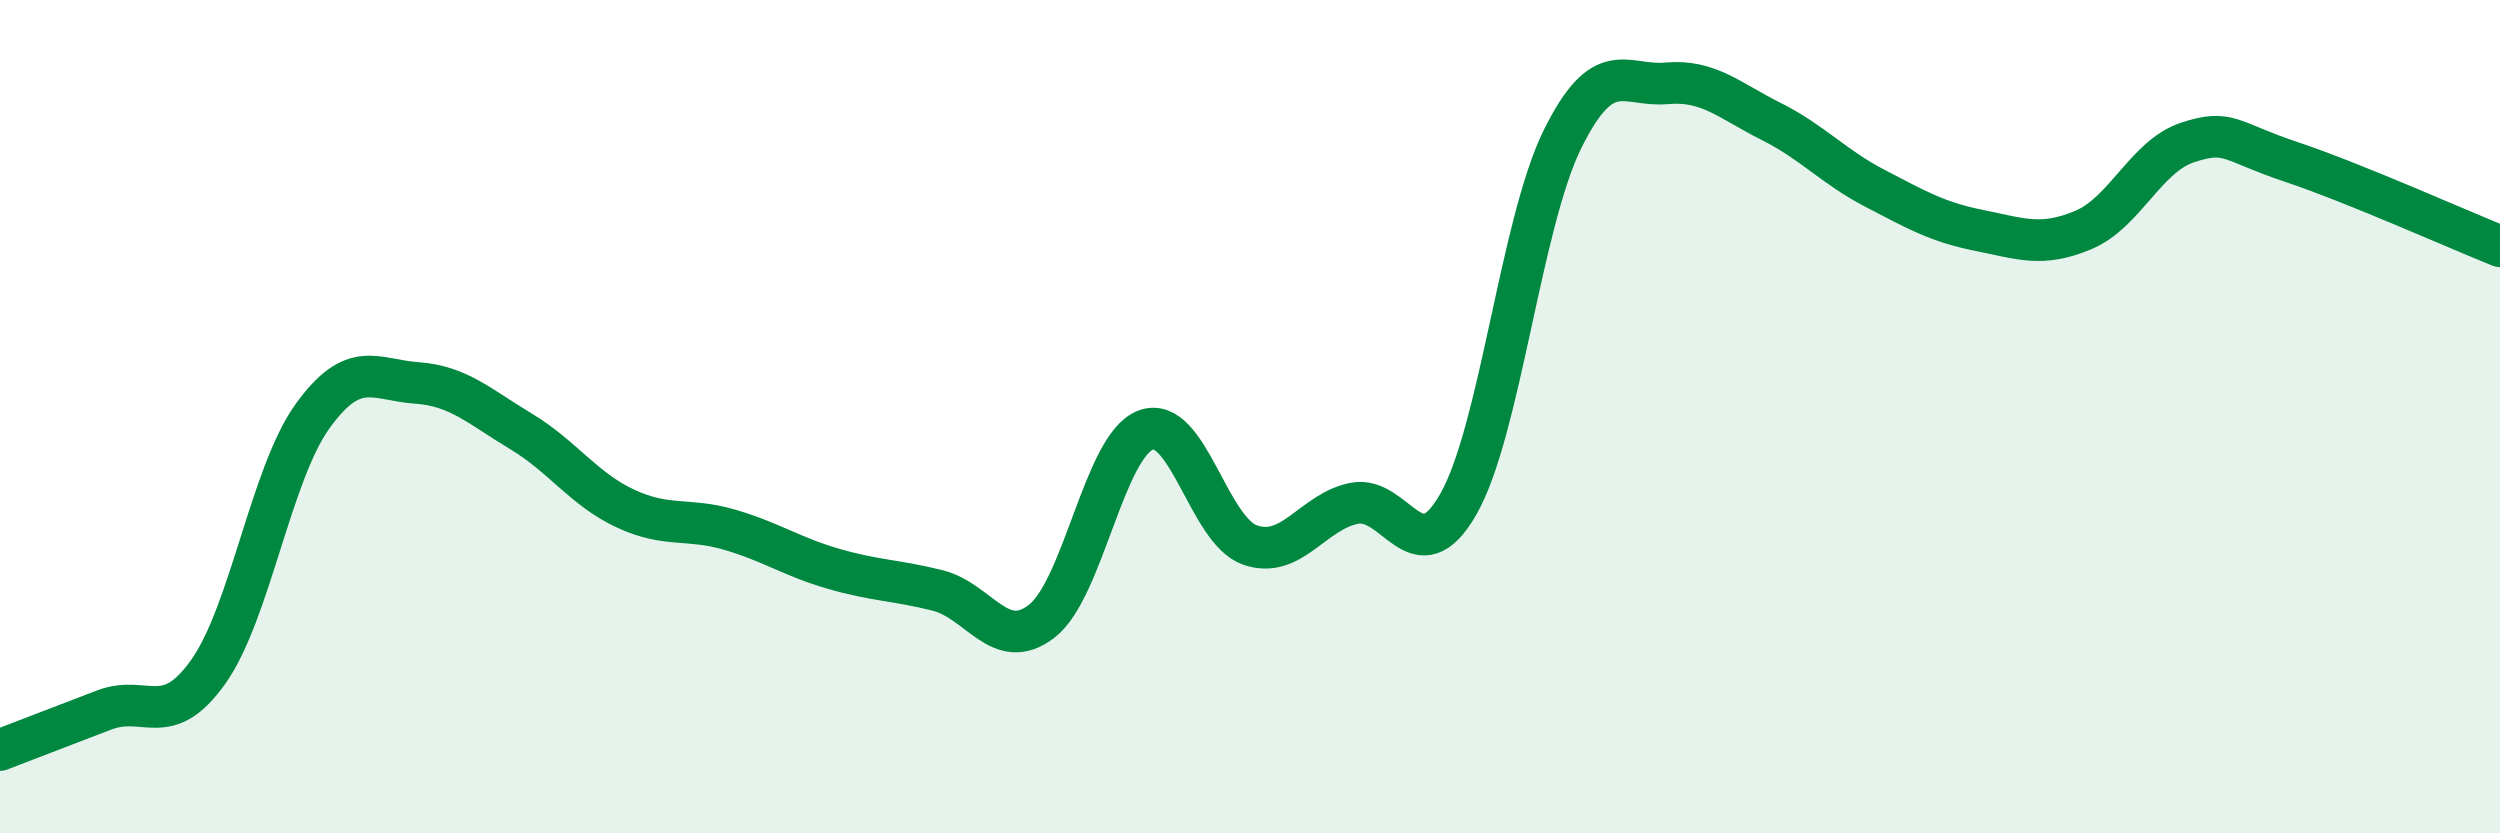
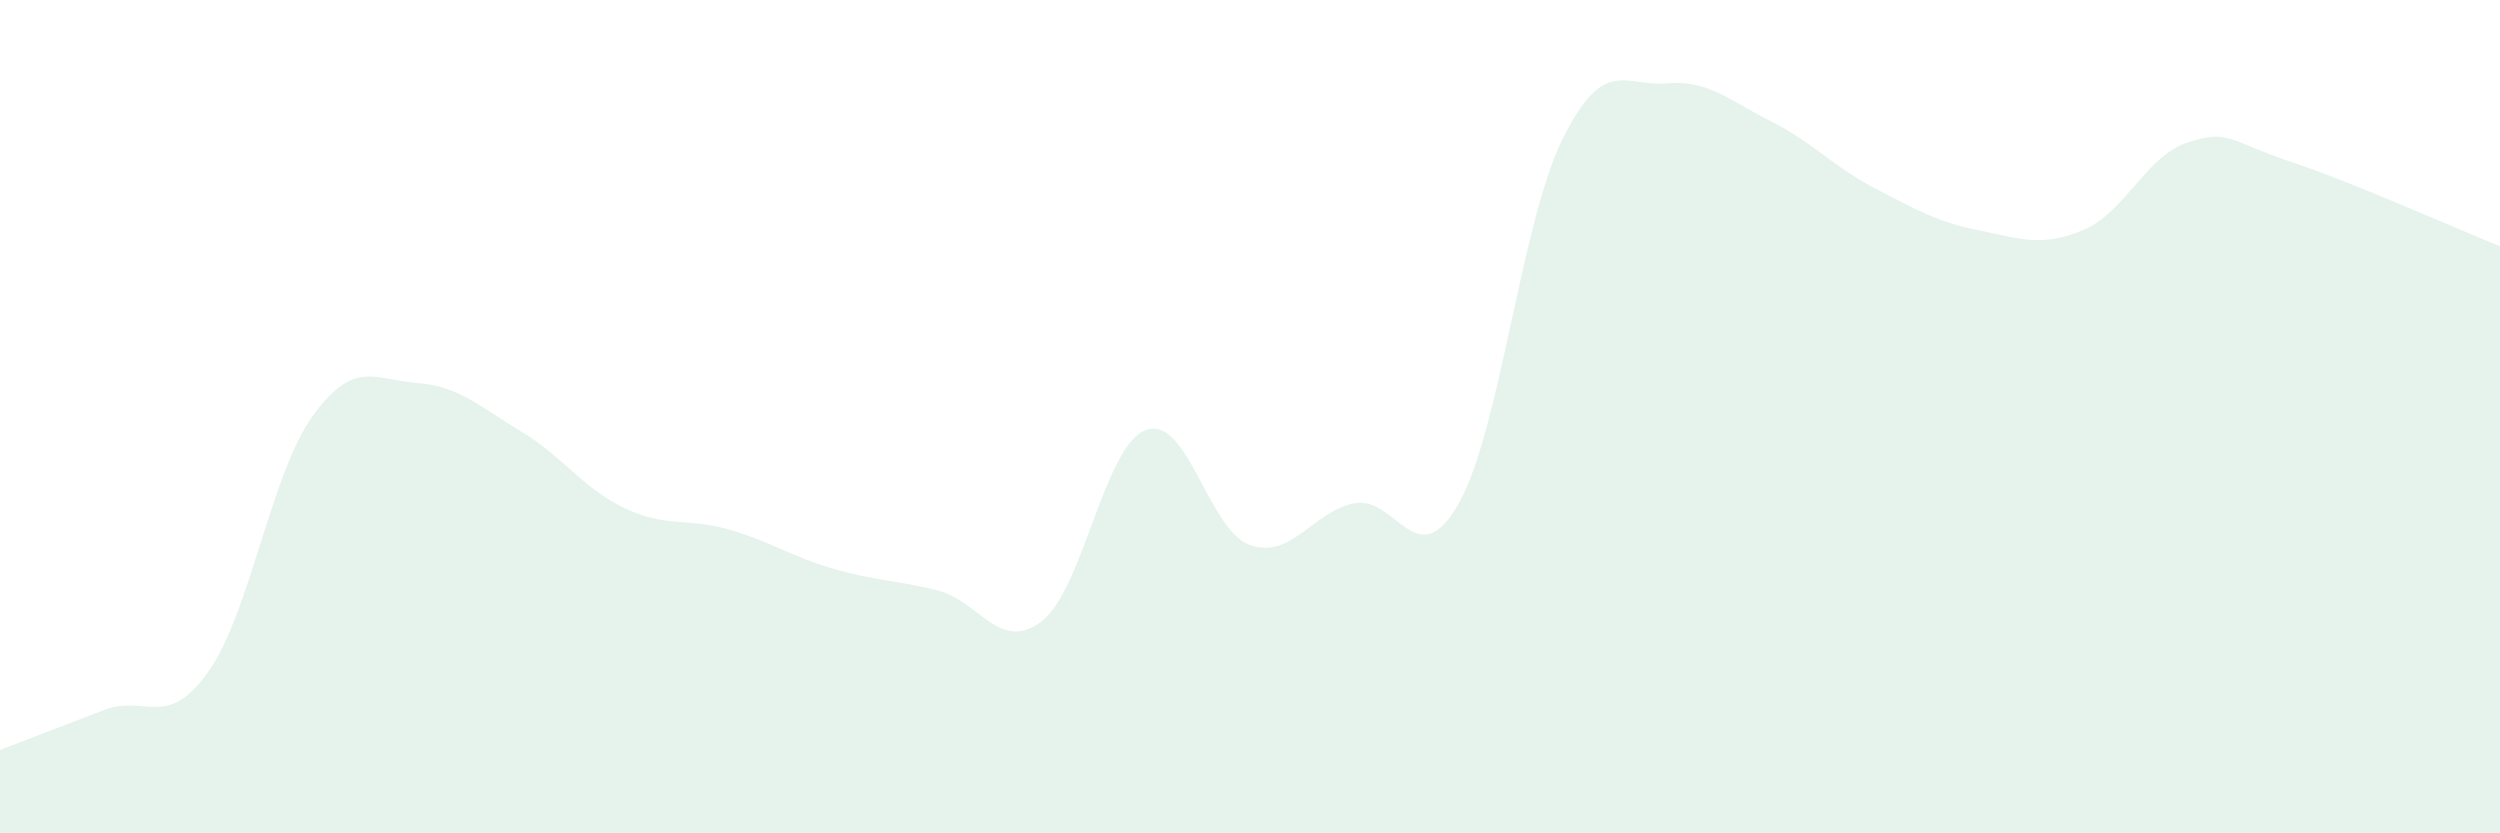
<svg xmlns="http://www.w3.org/2000/svg" width="60" height="20" viewBox="0 0 60 20">
  <path d="M 0,18 C 0.5,17.81 1.5,17.42 2.5,17.04 C 3.5,16.66 4,17.53 5,16.12 C 6,14.71 6.5,11.38 7.5,9.99 C 8.5,8.6 9,9.12 10,9.19 C 11,9.26 11.5,9.75 12.5,10.35 C 13.5,10.95 14,11.73 15,12.2 C 16,12.67 16.5,12.42 17.5,12.71 C 18.5,13 19,13.36 20,13.65 C 21,13.94 21.5,13.92 22.5,14.17 C 23.5,14.42 24,15.68 25,14.91 C 26,14.14 26.5,10.69 27.5,10.32 C 28.5,9.95 29,12.73 30,13.08 C 31,13.43 31.5,12.28 32.5,12.08 C 33.5,11.88 34,13.85 35,12.1 C 36,10.35 36.5,5.36 37.5,3.34 C 38.5,1.32 39,2.09 40,2 C 41,1.91 41.5,2.41 42.5,2.91 C 43.5,3.41 44,4 45,4.52 C 46,5.04 46.5,5.33 47.5,5.53 C 48.5,5.73 49,5.94 50,5.52 C 51,5.1 51.5,3.75 52.5,3.42 C 53.5,3.09 53.5,3.39 55,3.89 C 56.5,4.39 59,5.51 60,5.91L60 20L0 20Z" fill="#008740" opacity="0.1" stroke-linecap="round" stroke-linejoin="round" />
-   <path d="M 0,18 C 0.5,17.81 1.5,17.42 2.5,17.04 C 3.5,16.66 4,17.53 5,16.12 C 6,14.71 6.5,11.38 7.5,9.99 C 8.5,8.6 9,9.12 10,9.19 C 11,9.26 11.5,9.75 12.5,10.35 C 13.5,10.95 14,11.73 15,12.2 C 16,12.67 16.5,12.42 17.5,12.71 C 18.5,13 19,13.36 20,13.65 C 21,13.94 21.5,13.92 22.5,14.17 C 23.5,14.42 24,15.68 25,14.91 C 26,14.14 26.5,10.69 27.5,10.32 C 28.5,9.95 29,12.73 30,13.08 C 31,13.43 31.5,12.28 32.5,12.08 C 33.5,11.88 34,13.85 35,12.1 C 36,10.35 36.5,5.36 37.5,3.34 C 38.5,1.32 39,2.09 40,2 C 41,1.91 41.5,2.41 42.5,2.91 C 43.5,3.41 44,4 45,4.52 C 46,5.04 46.5,5.33 47.5,5.53 C 48.5,5.73 49,5.94 50,5.52 C 51,5.1 51.5,3.75 52.5,3.42 C 53.5,3.09 53.5,3.39 55,3.89 C 56.5,4.39 59,5.51 60,5.91" stroke="#008740" stroke-width="1" fill="none" stroke-linecap="round" stroke-linejoin="round" />
</svg>